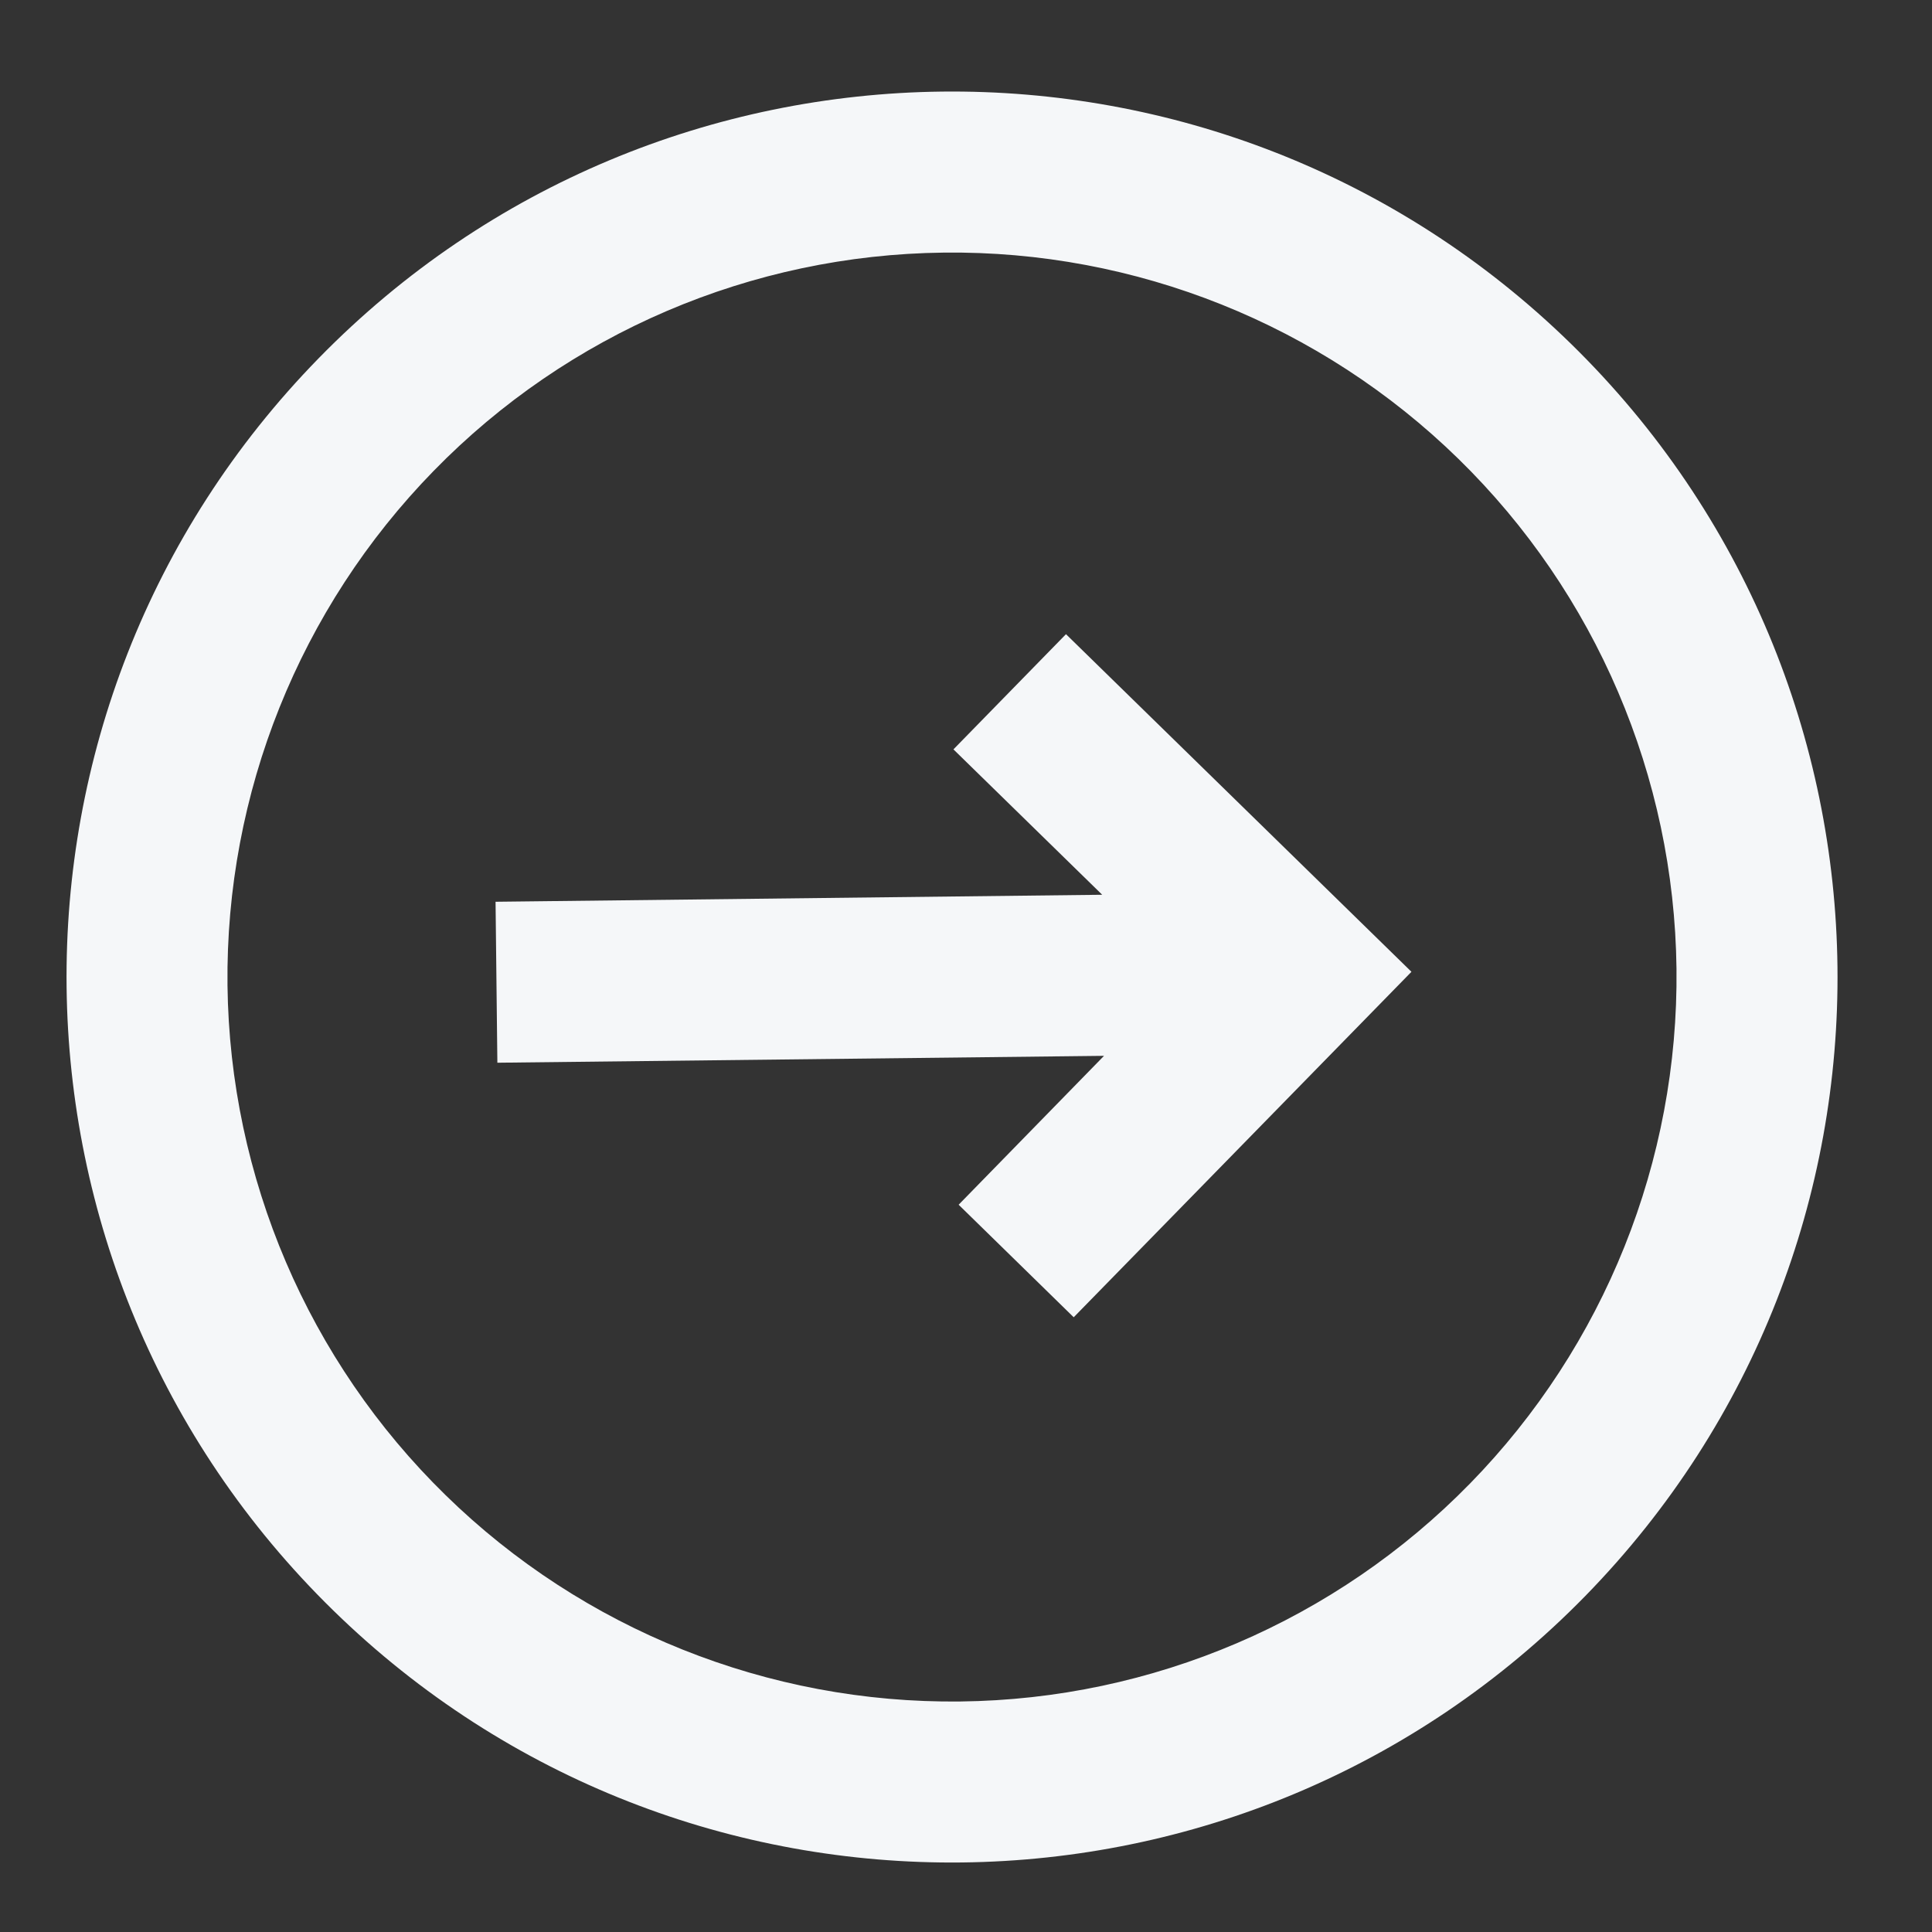
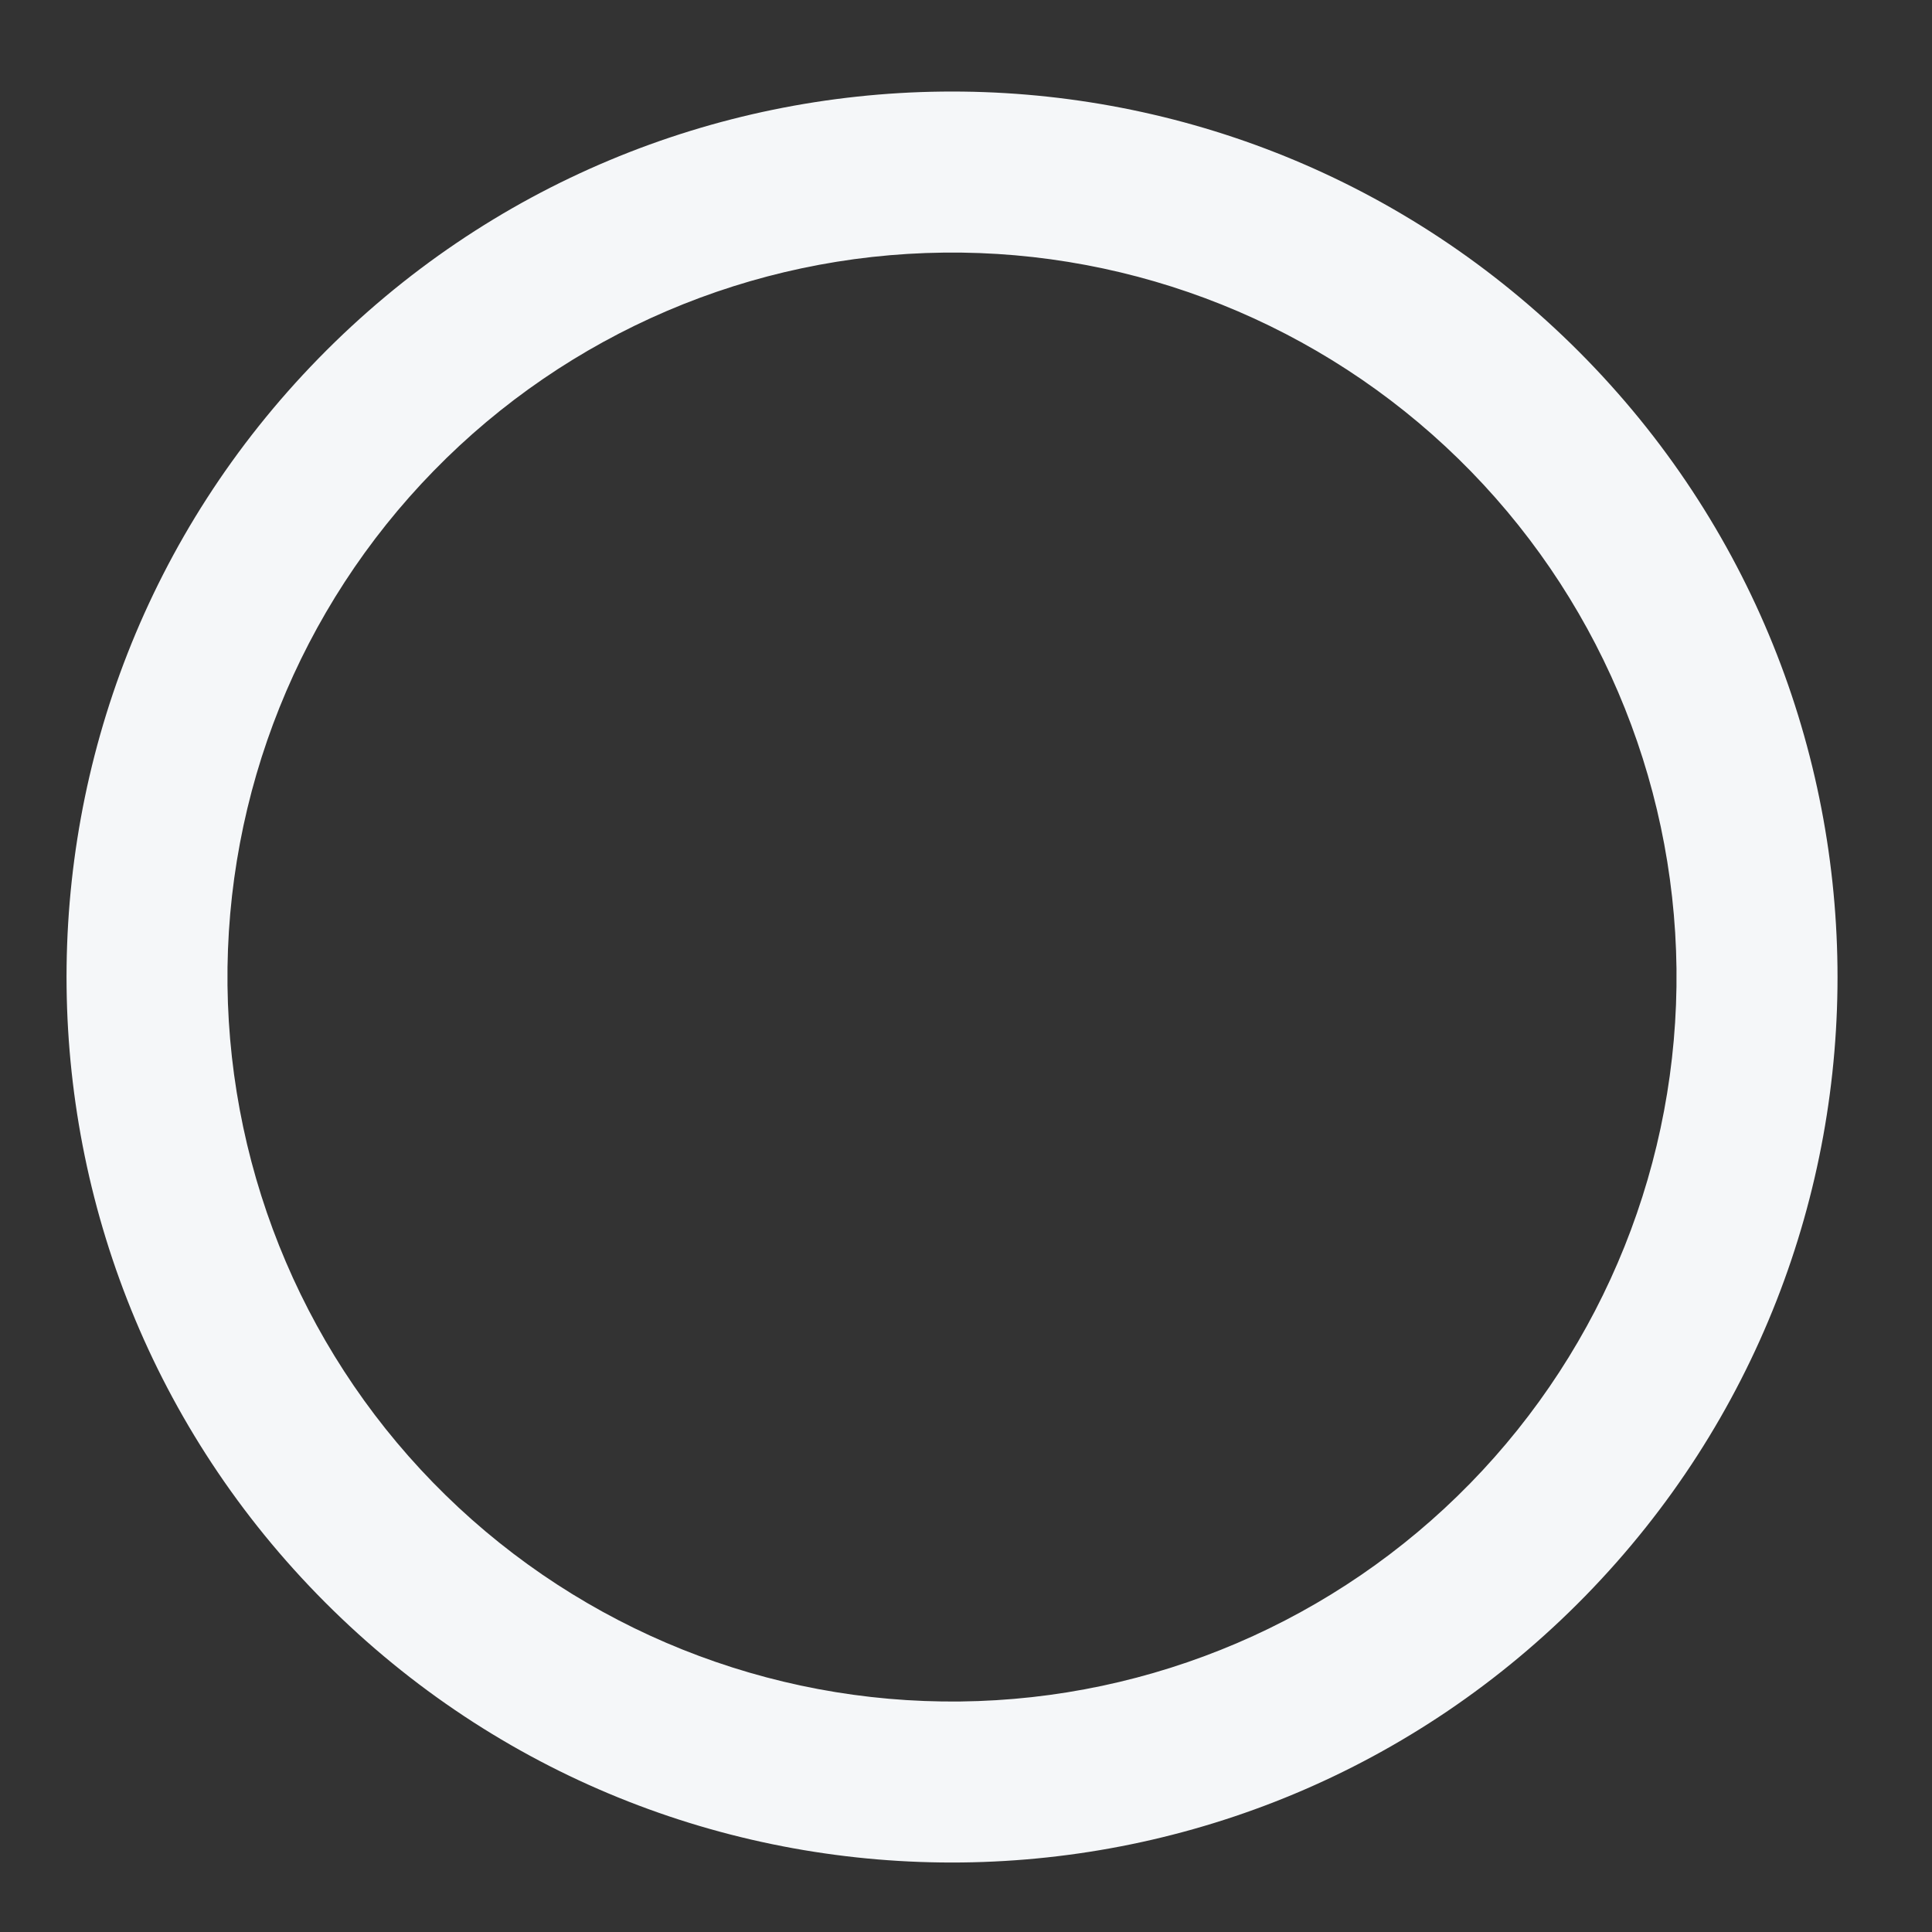
<svg xmlns="http://www.w3.org/2000/svg" width="16" height="16" viewBox="0 0 16 16" fill="none">
  <rect x="0" y="0" width="16" height="16" fill="#333333" stroke="none" />
-   <path d="M7.939 9.977L8.892 10.909L11.689 8.048L8.828 5.252L7.896 6.206L9.128 7.41L4.104 7.468L4.119 8.801L9.143 8.744L7.939 9.977Z" fill="#F5F7F9" />
  <path fill-rule="evenodd" clip-rule="evenodd" d="M13.129 13.217C15.96 10.32 15.906 5.678 13.01 2.847C10.113 0.016 5.471 0.069 2.64 2.966C-0.191 5.862 -0.138 10.505 2.759 13.336C5.655 16.167 10.297 16.113 13.129 13.217ZM12.175 12.285C13.287 11.147 13.902 9.614 13.884 8.022C13.865 6.431 13.216 4.912 12.078 3.8C10.94 2.688 9.406 2.073 7.815 2.092C6.224 2.11 4.705 2.759 3.593 3.898C2.481 5.036 1.866 6.569 1.884 8.16C1.903 9.751 2.552 11.27 3.69 12.382C4.828 13.495 6.362 14.109 7.953 14.091C9.544 14.073 11.063 13.423 12.175 12.285Z" fill="#F5F7F9" />
</svg>